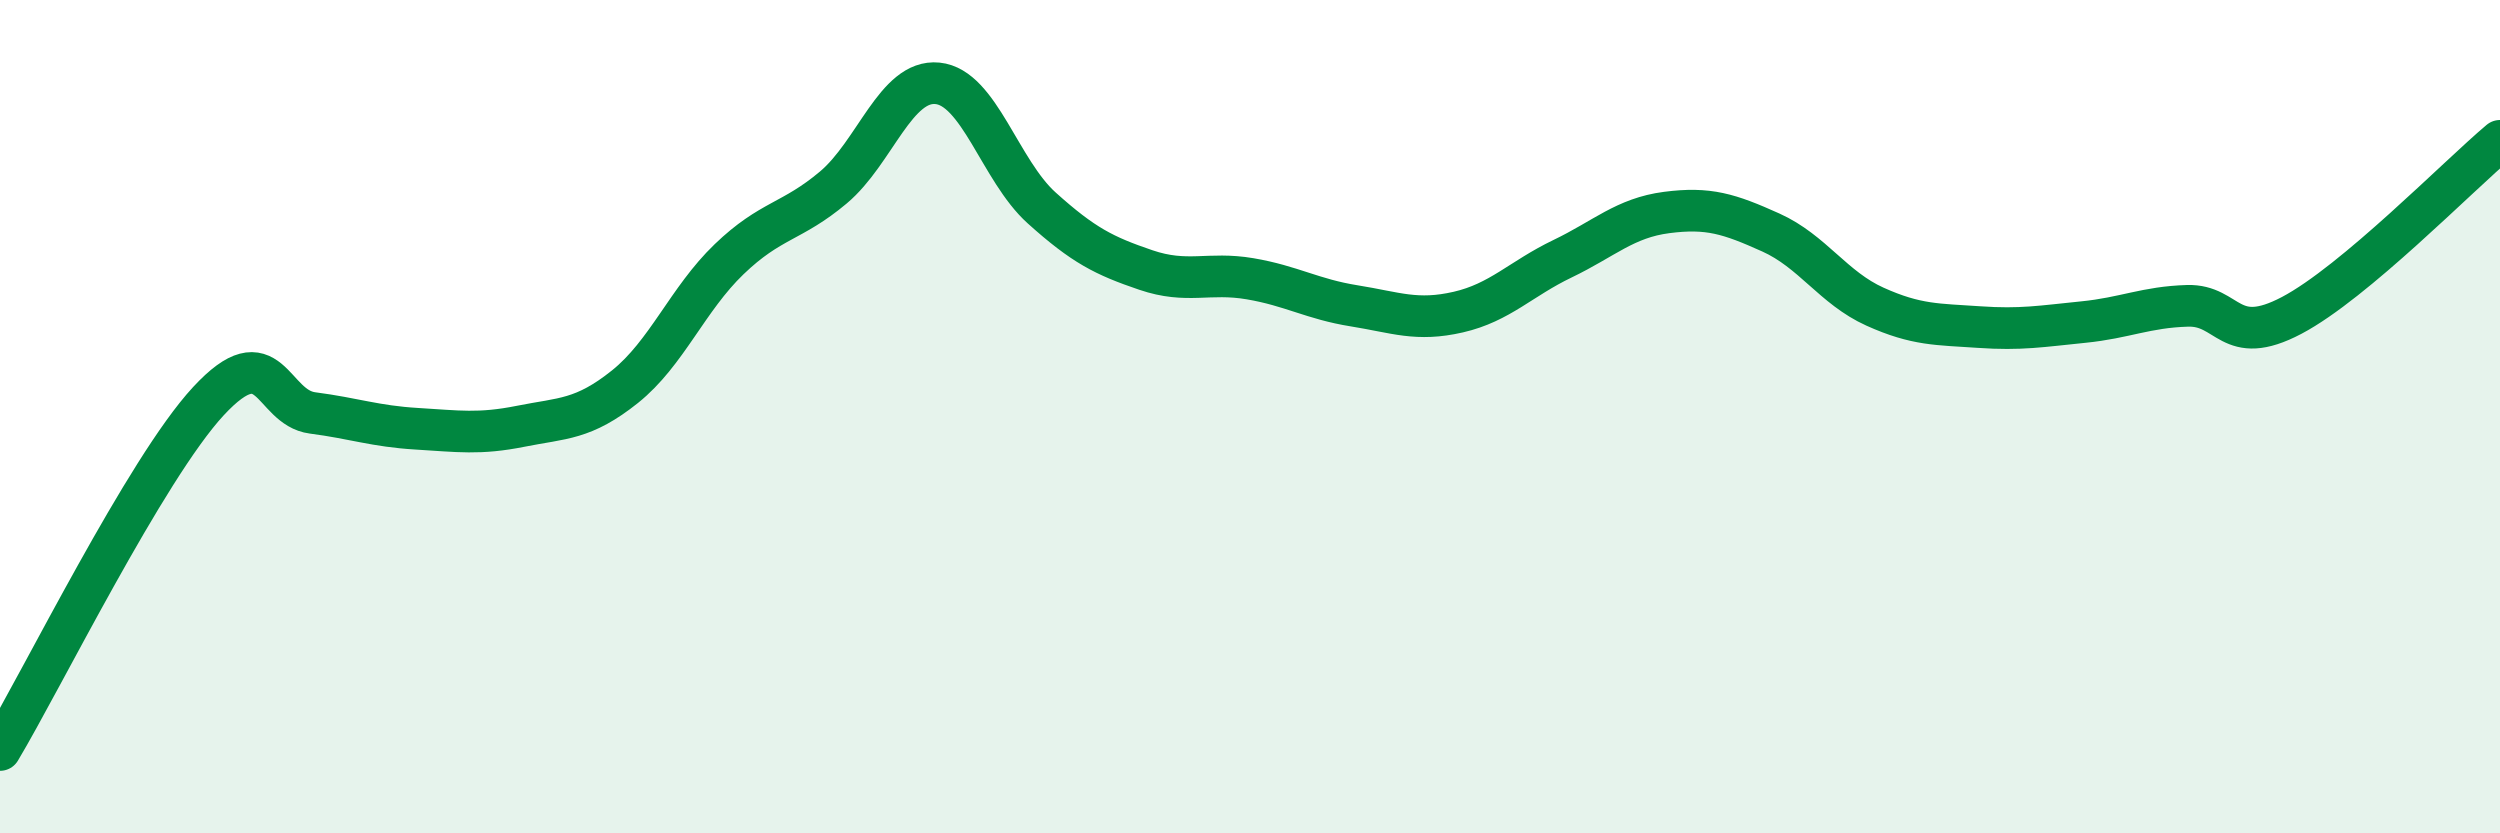
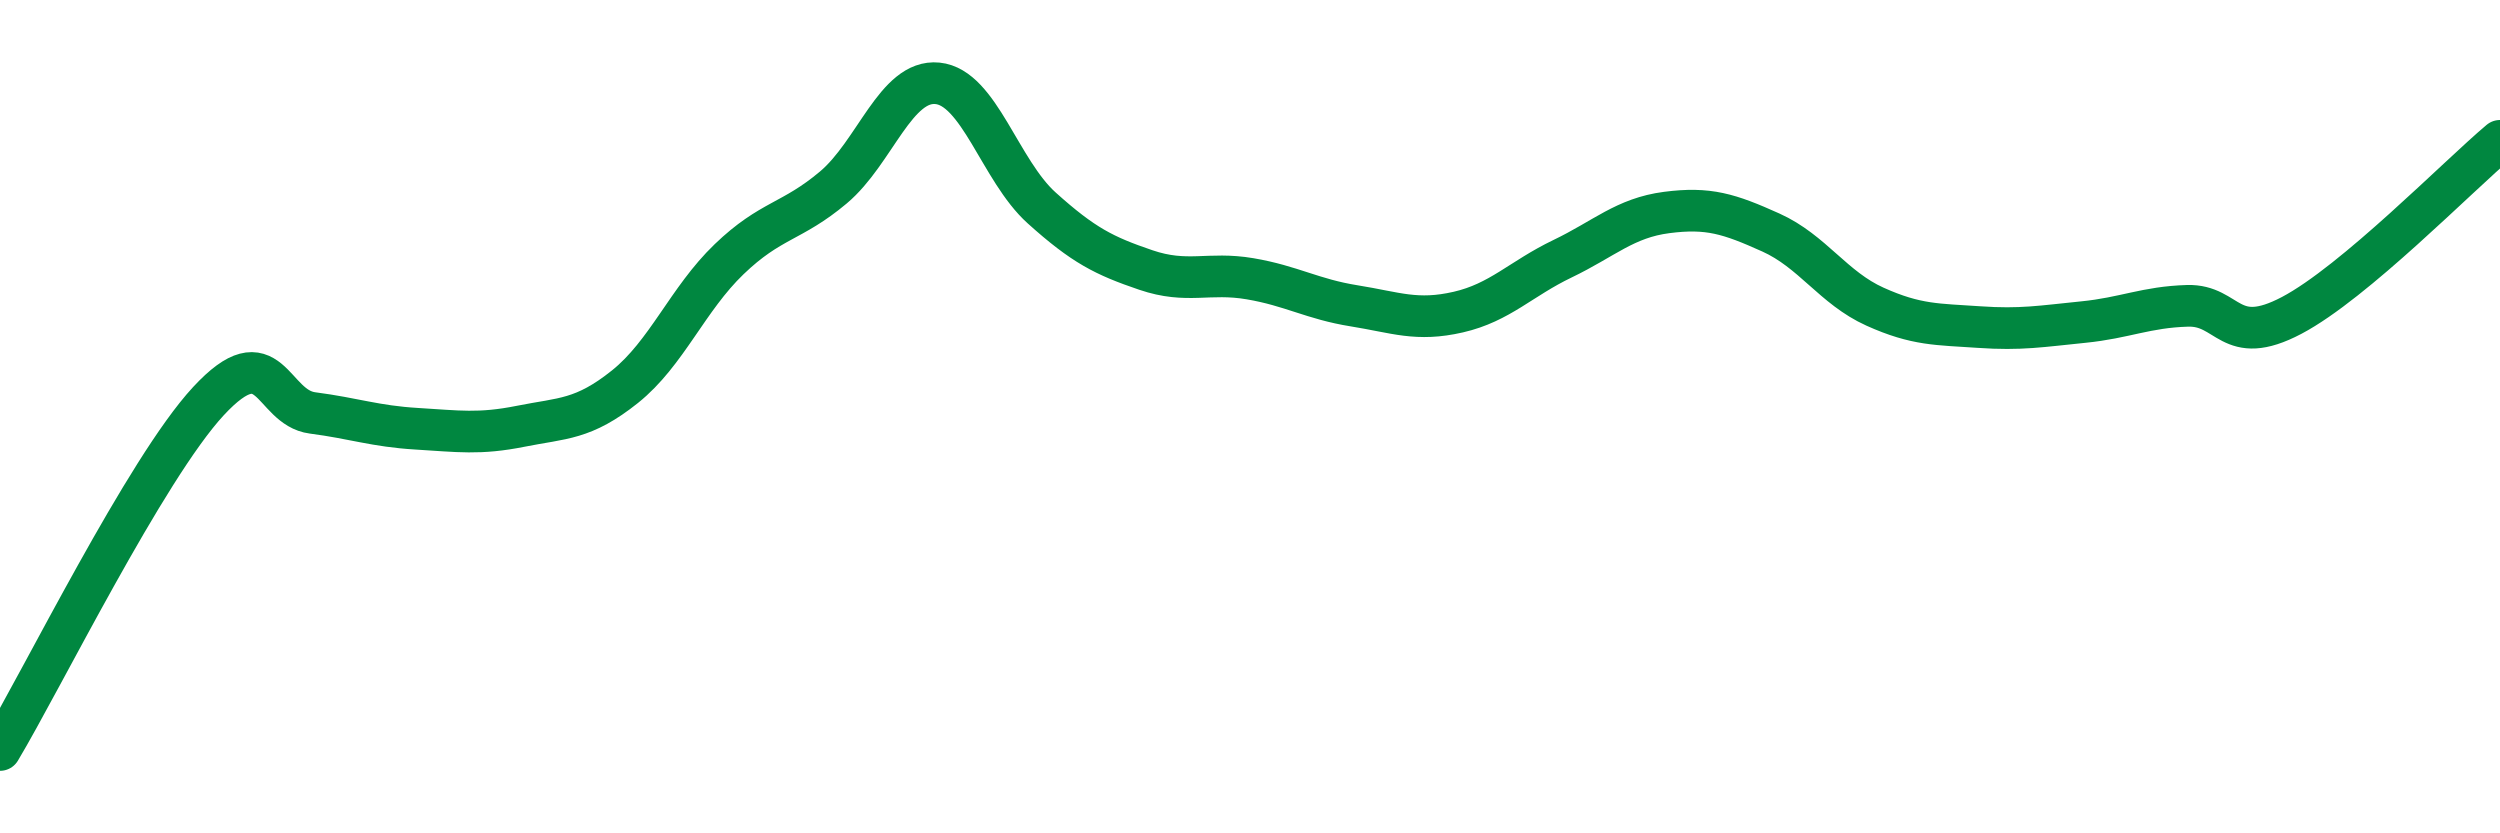
<svg xmlns="http://www.w3.org/2000/svg" width="60" height="20" viewBox="0 0 60 20">
-   <path d="M 0,18 C 1,16.33 3.5,11.25 5,9.63 C 6.5,8.01 6.5,9.78 7.5,9.91 C 8.5,10.04 9,10.23 10,10.29 C 11,10.35 11.5,10.43 12.5,10.23 C 13.5,10.03 14,10.08 15,9.28 C 16,8.48 16.5,7.18 17.5,6.22 C 18.5,5.26 19,5.34 20,4.5 C 21,3.66 21.5,1.9 22.5,2 C 23.5,2.1 24,4.09 25,4.99 C 26,5.89 26.5,6.14 27.5,6.48 C 28.5,6.82 29,6.52 30,6.69 C 31,6.86 31.5,7.18 32.5,7.34 C 33.5,7.5 34,7.72 35,7.49 C 36,7.26 36.5,6.69 37.5,6.21 C 38.5,5.73 39,5.23 40,5.1 C 41,4.97 41.5,5.13 42.5,5.58 C 43.5,6.03 44,6.91 45,7.36 C 46,7.81 46.5,7.78 47.5,7.85 C 48.5,7.92 49,7.83 50,7.73 C 51,7.63 51.5,7.37 52.5,7.34 C 53.5,7.31 53.5,8.36 55,7.57 C 56.5,6.78 59,4.22 60,3.38L60 20L0 20Z" fill="#008740" opacity="0.1" stroke-linecap="round" stroke-linejoin="round" />
  <path d="M 0,18 C 1,16.33 3.5,11.25 5,9.63 C 6.5,8.01 6.5,9.78 7.5,9.91 C 8.5,10.04 9,10.23 10,10.29 C 11,10.35 11.5,10.43 12.5,10.23 C 13.5,10.03 14,10.08 15,9.28 C 16,8.48 16.5,7.18 17.5,6.22 C 18.5,5.26 19,5.34 20,4.5 C 21,3.66 21.5,1.9 22.5,2 C 23.5,2.1 24,4.09 25,4.99 C 26,5.89 26.5,6.14 27.5,6.48 C 28.5,6.82 29,6.52 30,6.69 C 31,6.86 31.5,7.18 32.5,7.34 C 33.5,7.5 34,7.72 35,7.49 C 36,7.26 36.5,6.69 37.5,6.21 C 38.5,5.73 39,5.23 40,5.1 C 41,4.97 41.5,5.13 42.5,5.58 C 43.5,6.03 44,6.91 45,7.36 C 46,7.81 46.5,7.78 47.5,7.85 C 48.5,7.92 49,7.83 50,7.73 C 51,7.63 51.5,7.37 52.5,7.34 C 53.5,7.31 53.5,8.36 55,7.57 C 56.5,6.78 59,4.22 60,3.38" stroke="#008740" stroke-width="1" fill="none" stroke-linecap="round" stroke-linejoin="round" />
</svg>